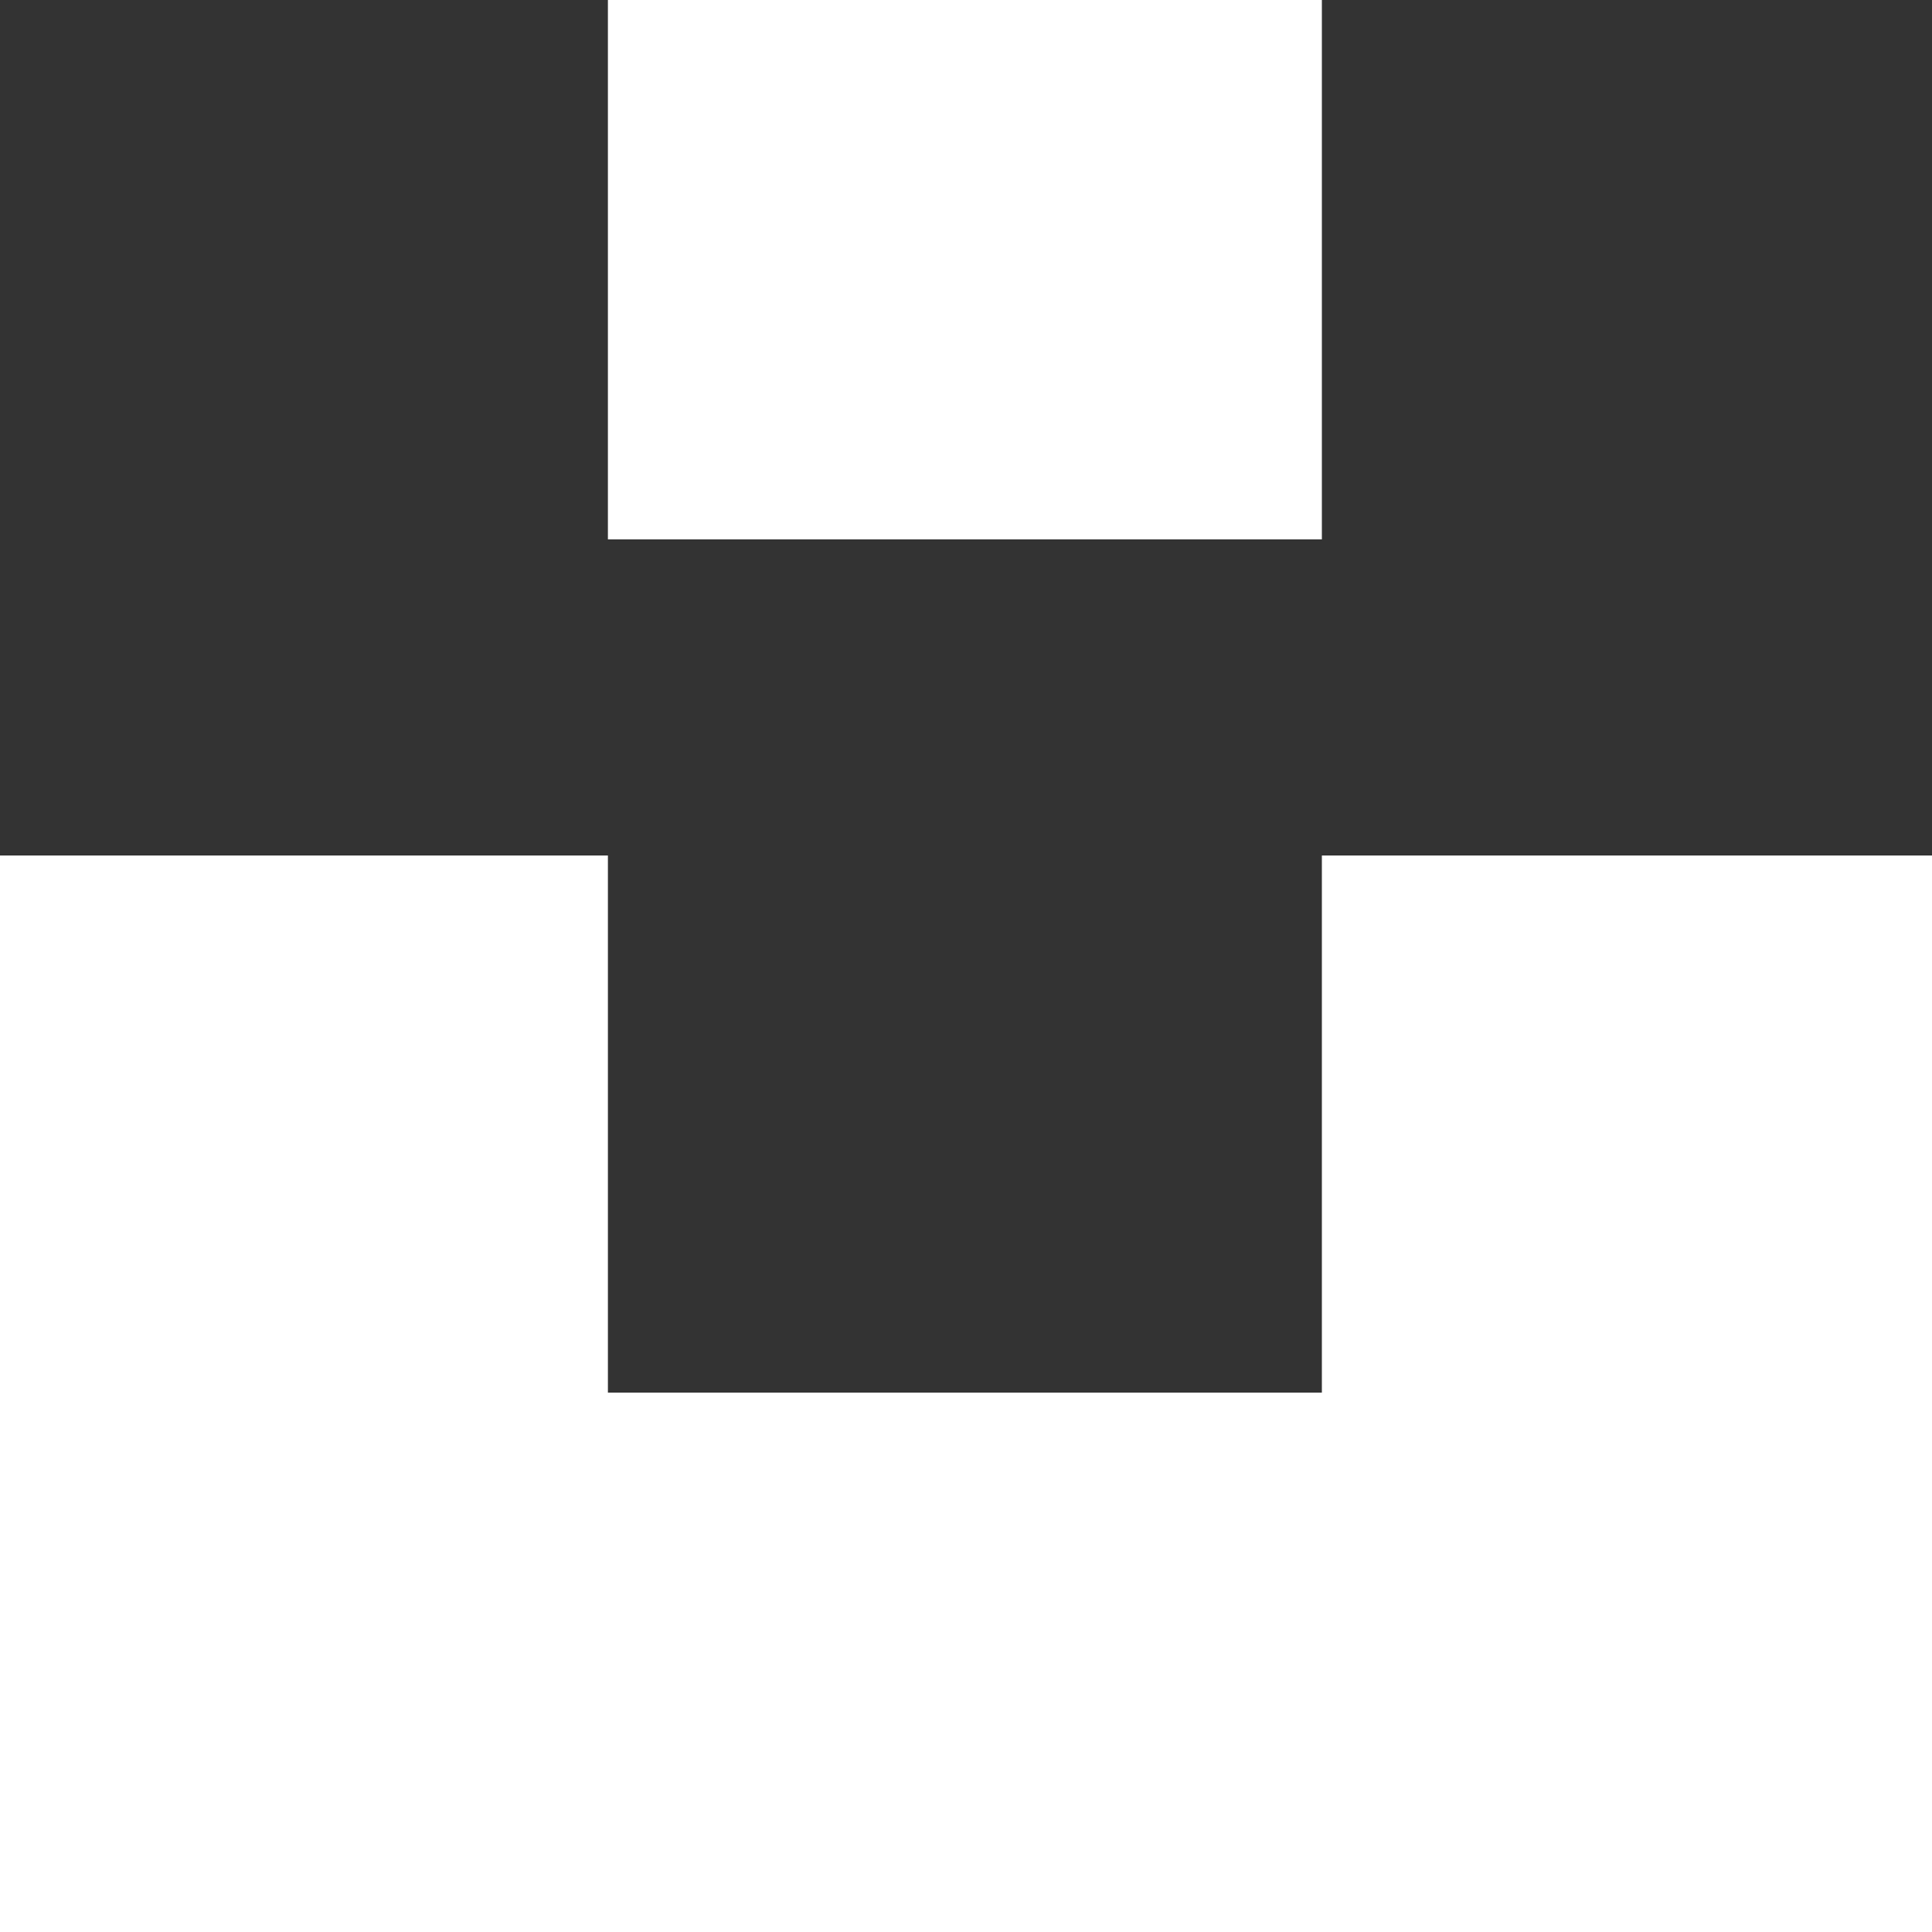
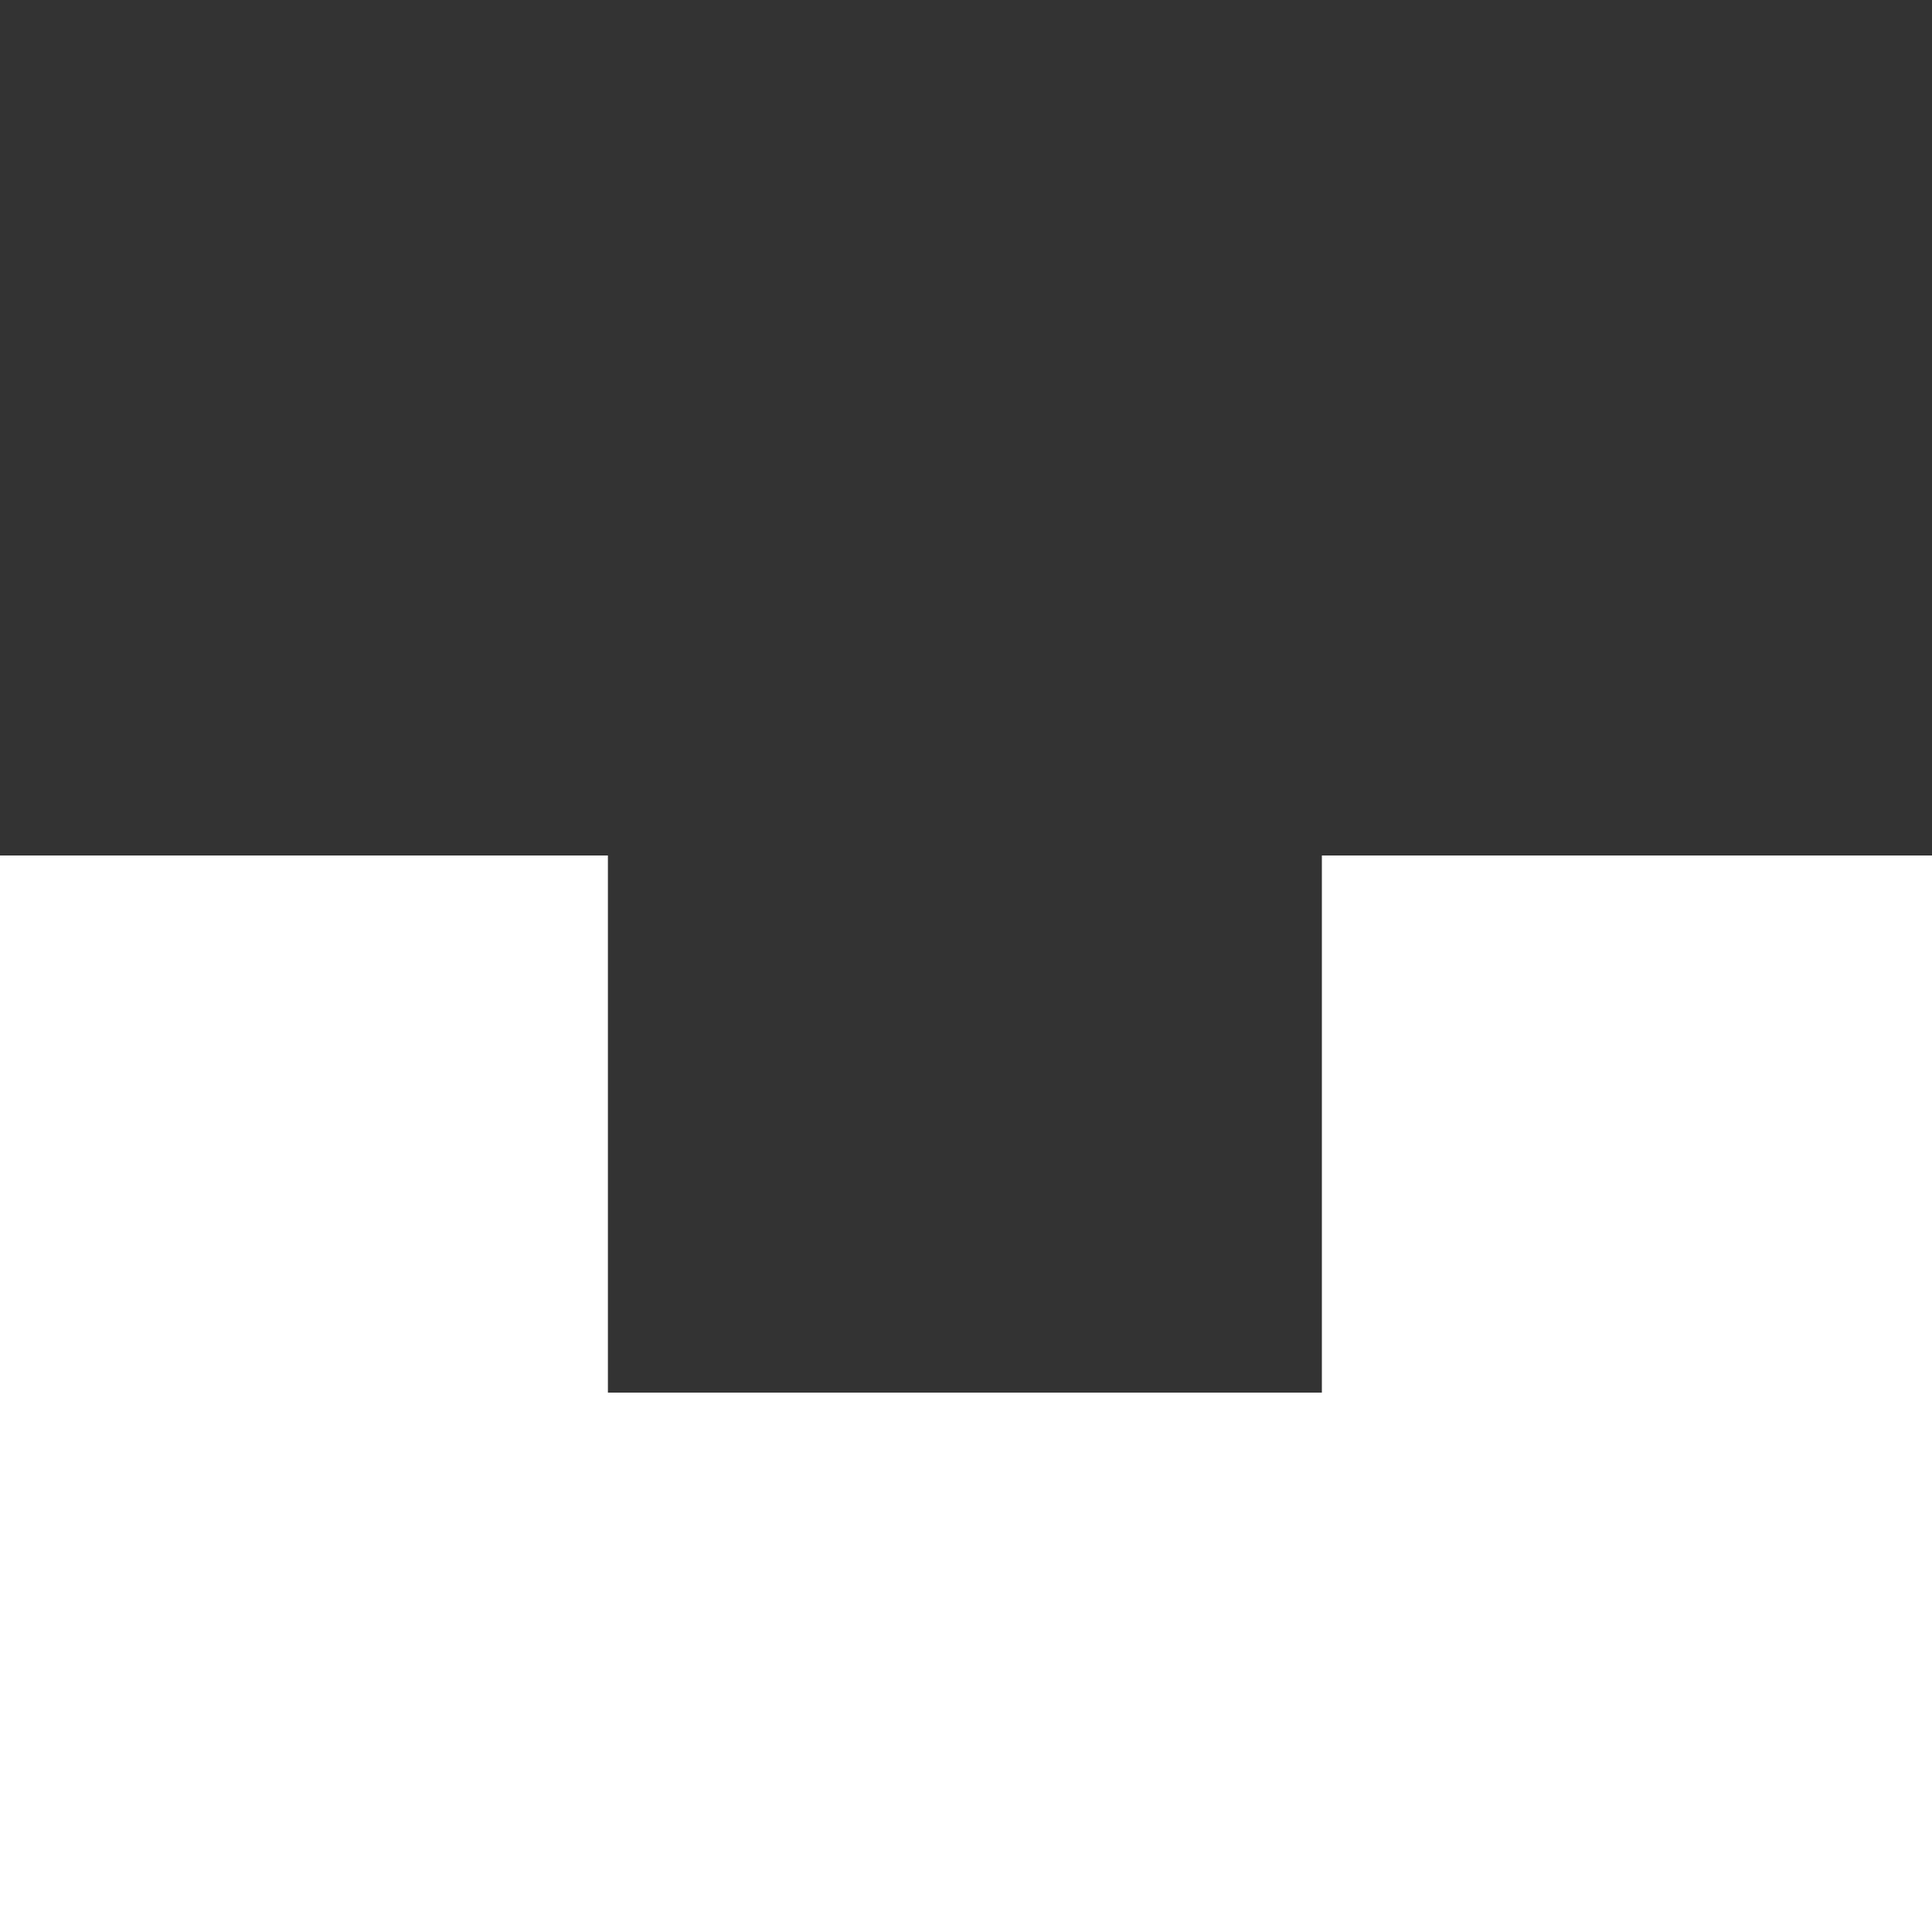
<svg xmlns="http://www.w3.org/2000/svg" width="40" height="40" viewBox="0 0 40 40" fill="none">
  <rect x="0" y="0" width="40" height="40" fill="#333333" stroke="none" />
  <path d="M40 17.712H27.414H27.368V28.833H12.586V17.712H0V40H40V17.712Z" fill="white" />
-   <path d="M12.586 0H27.368V11.167H12.586V0Z" fill="white" />
</svg>